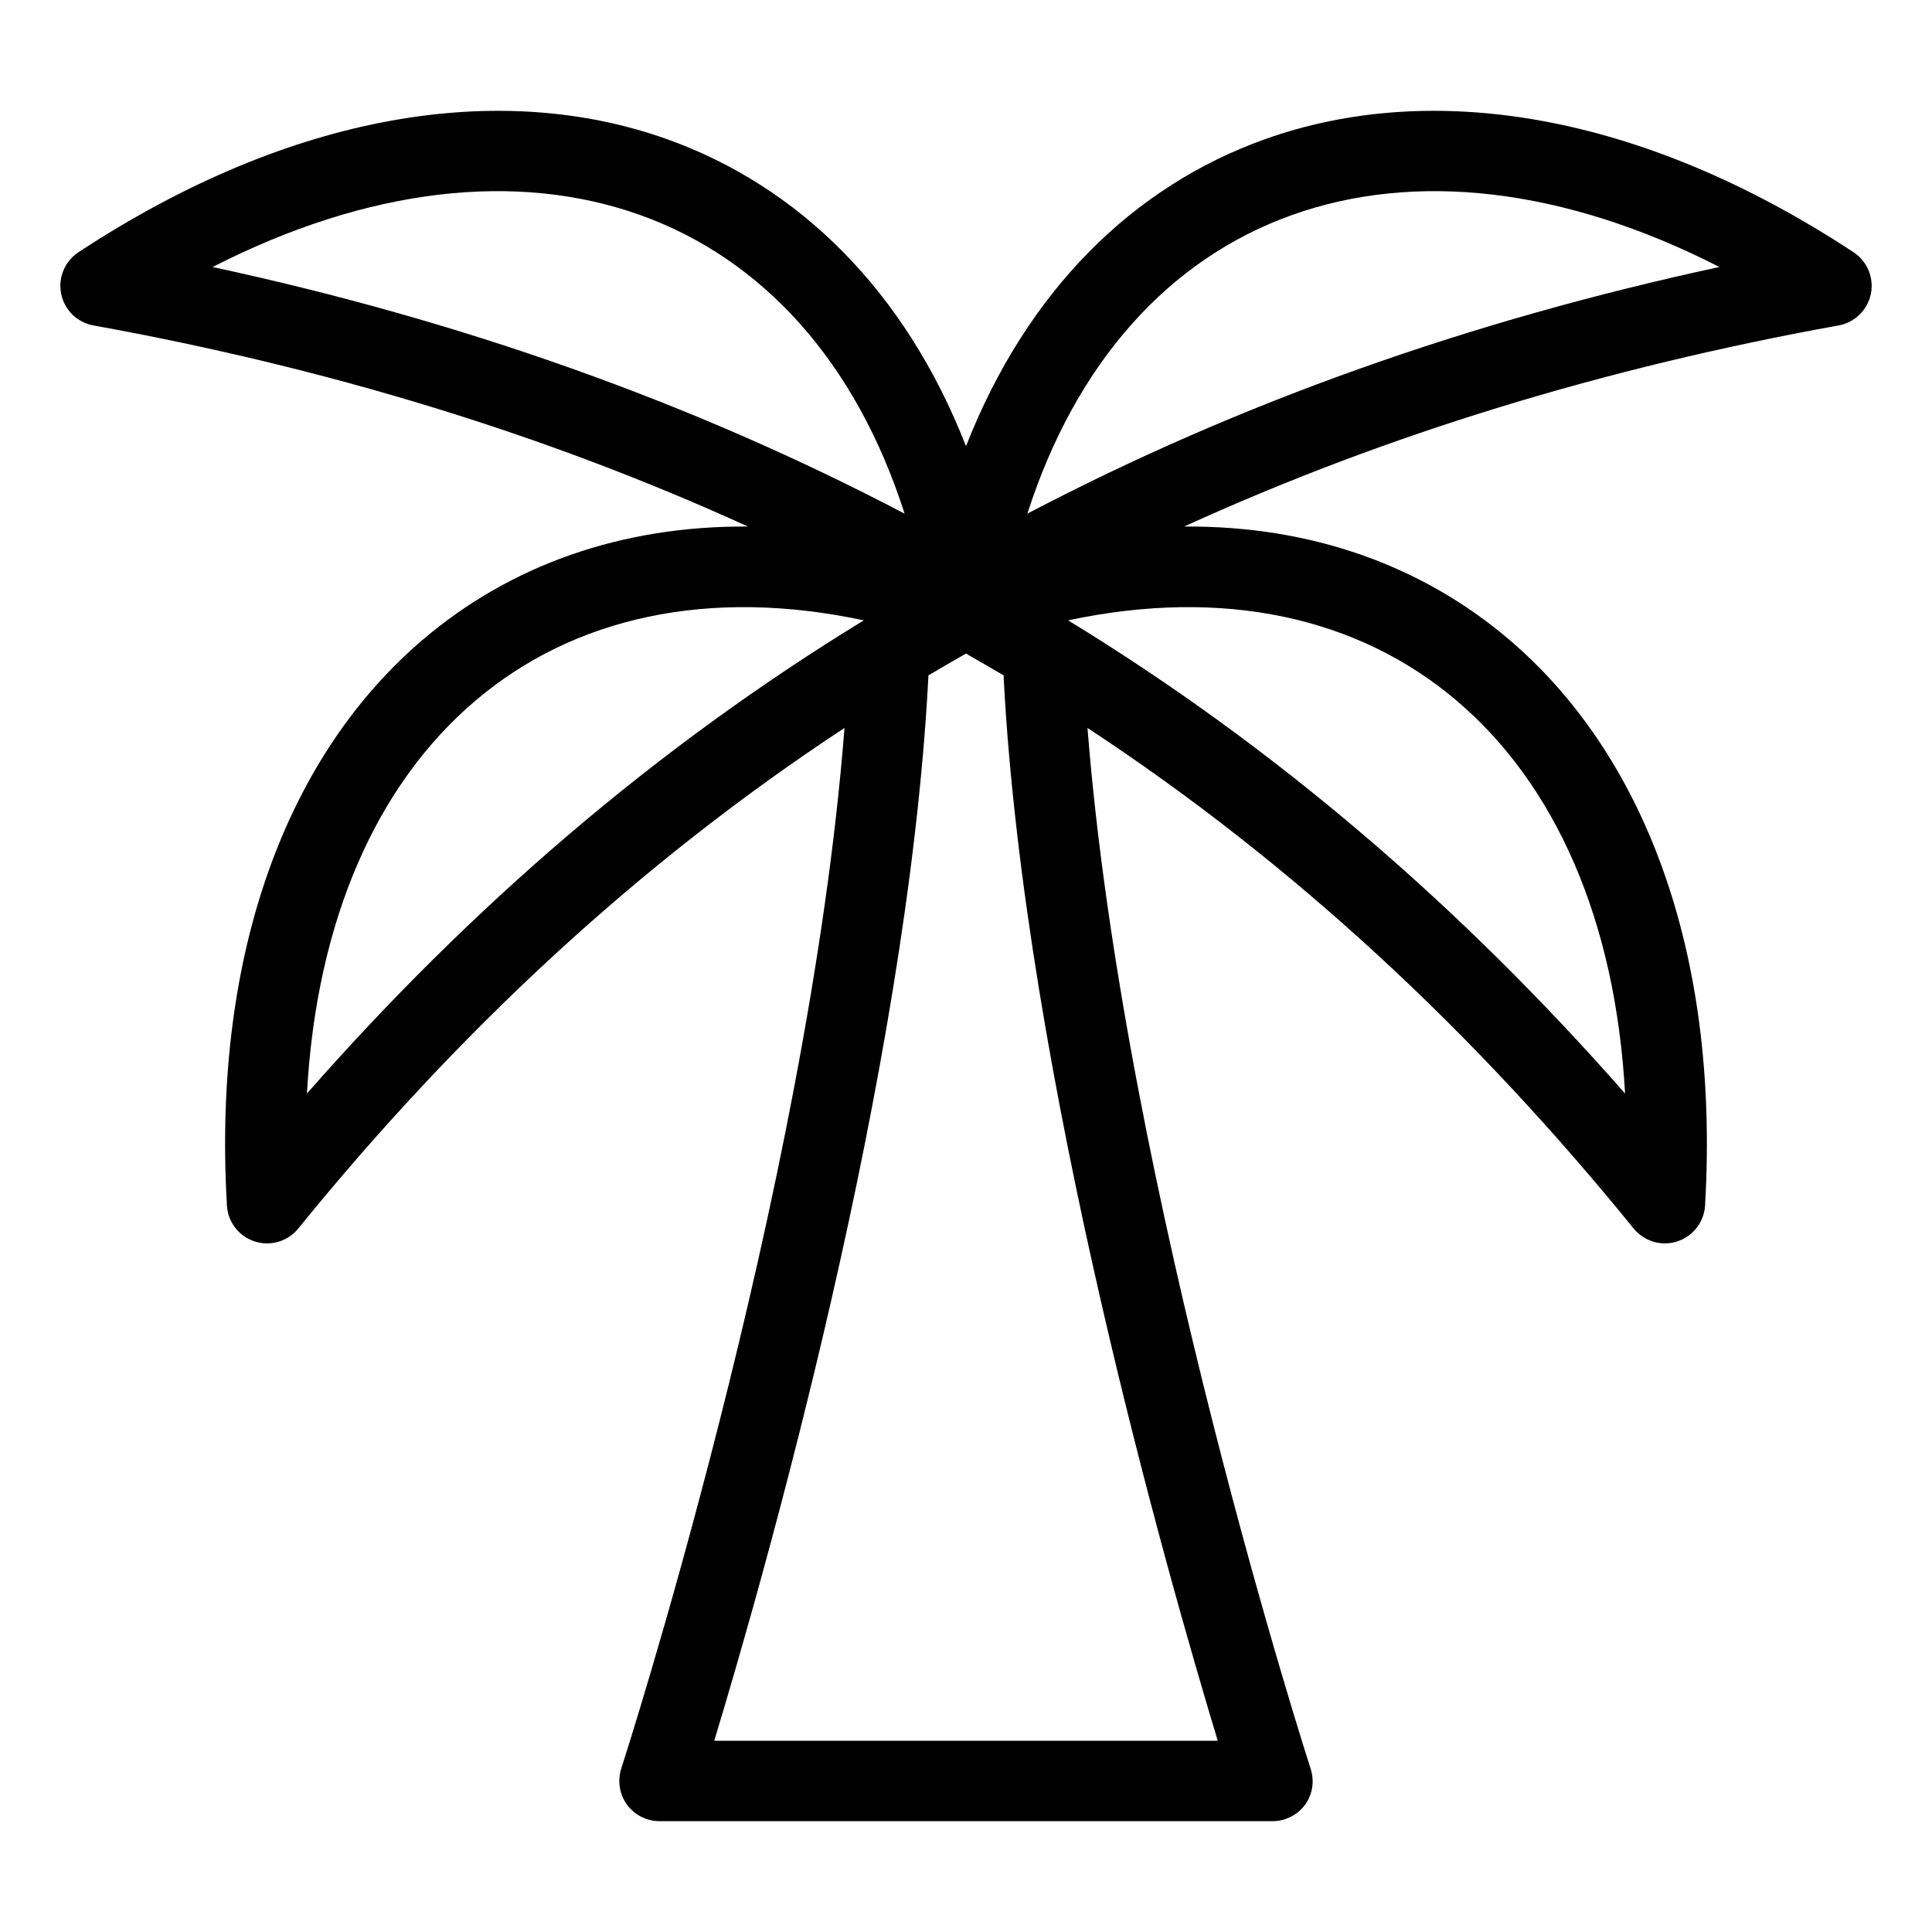
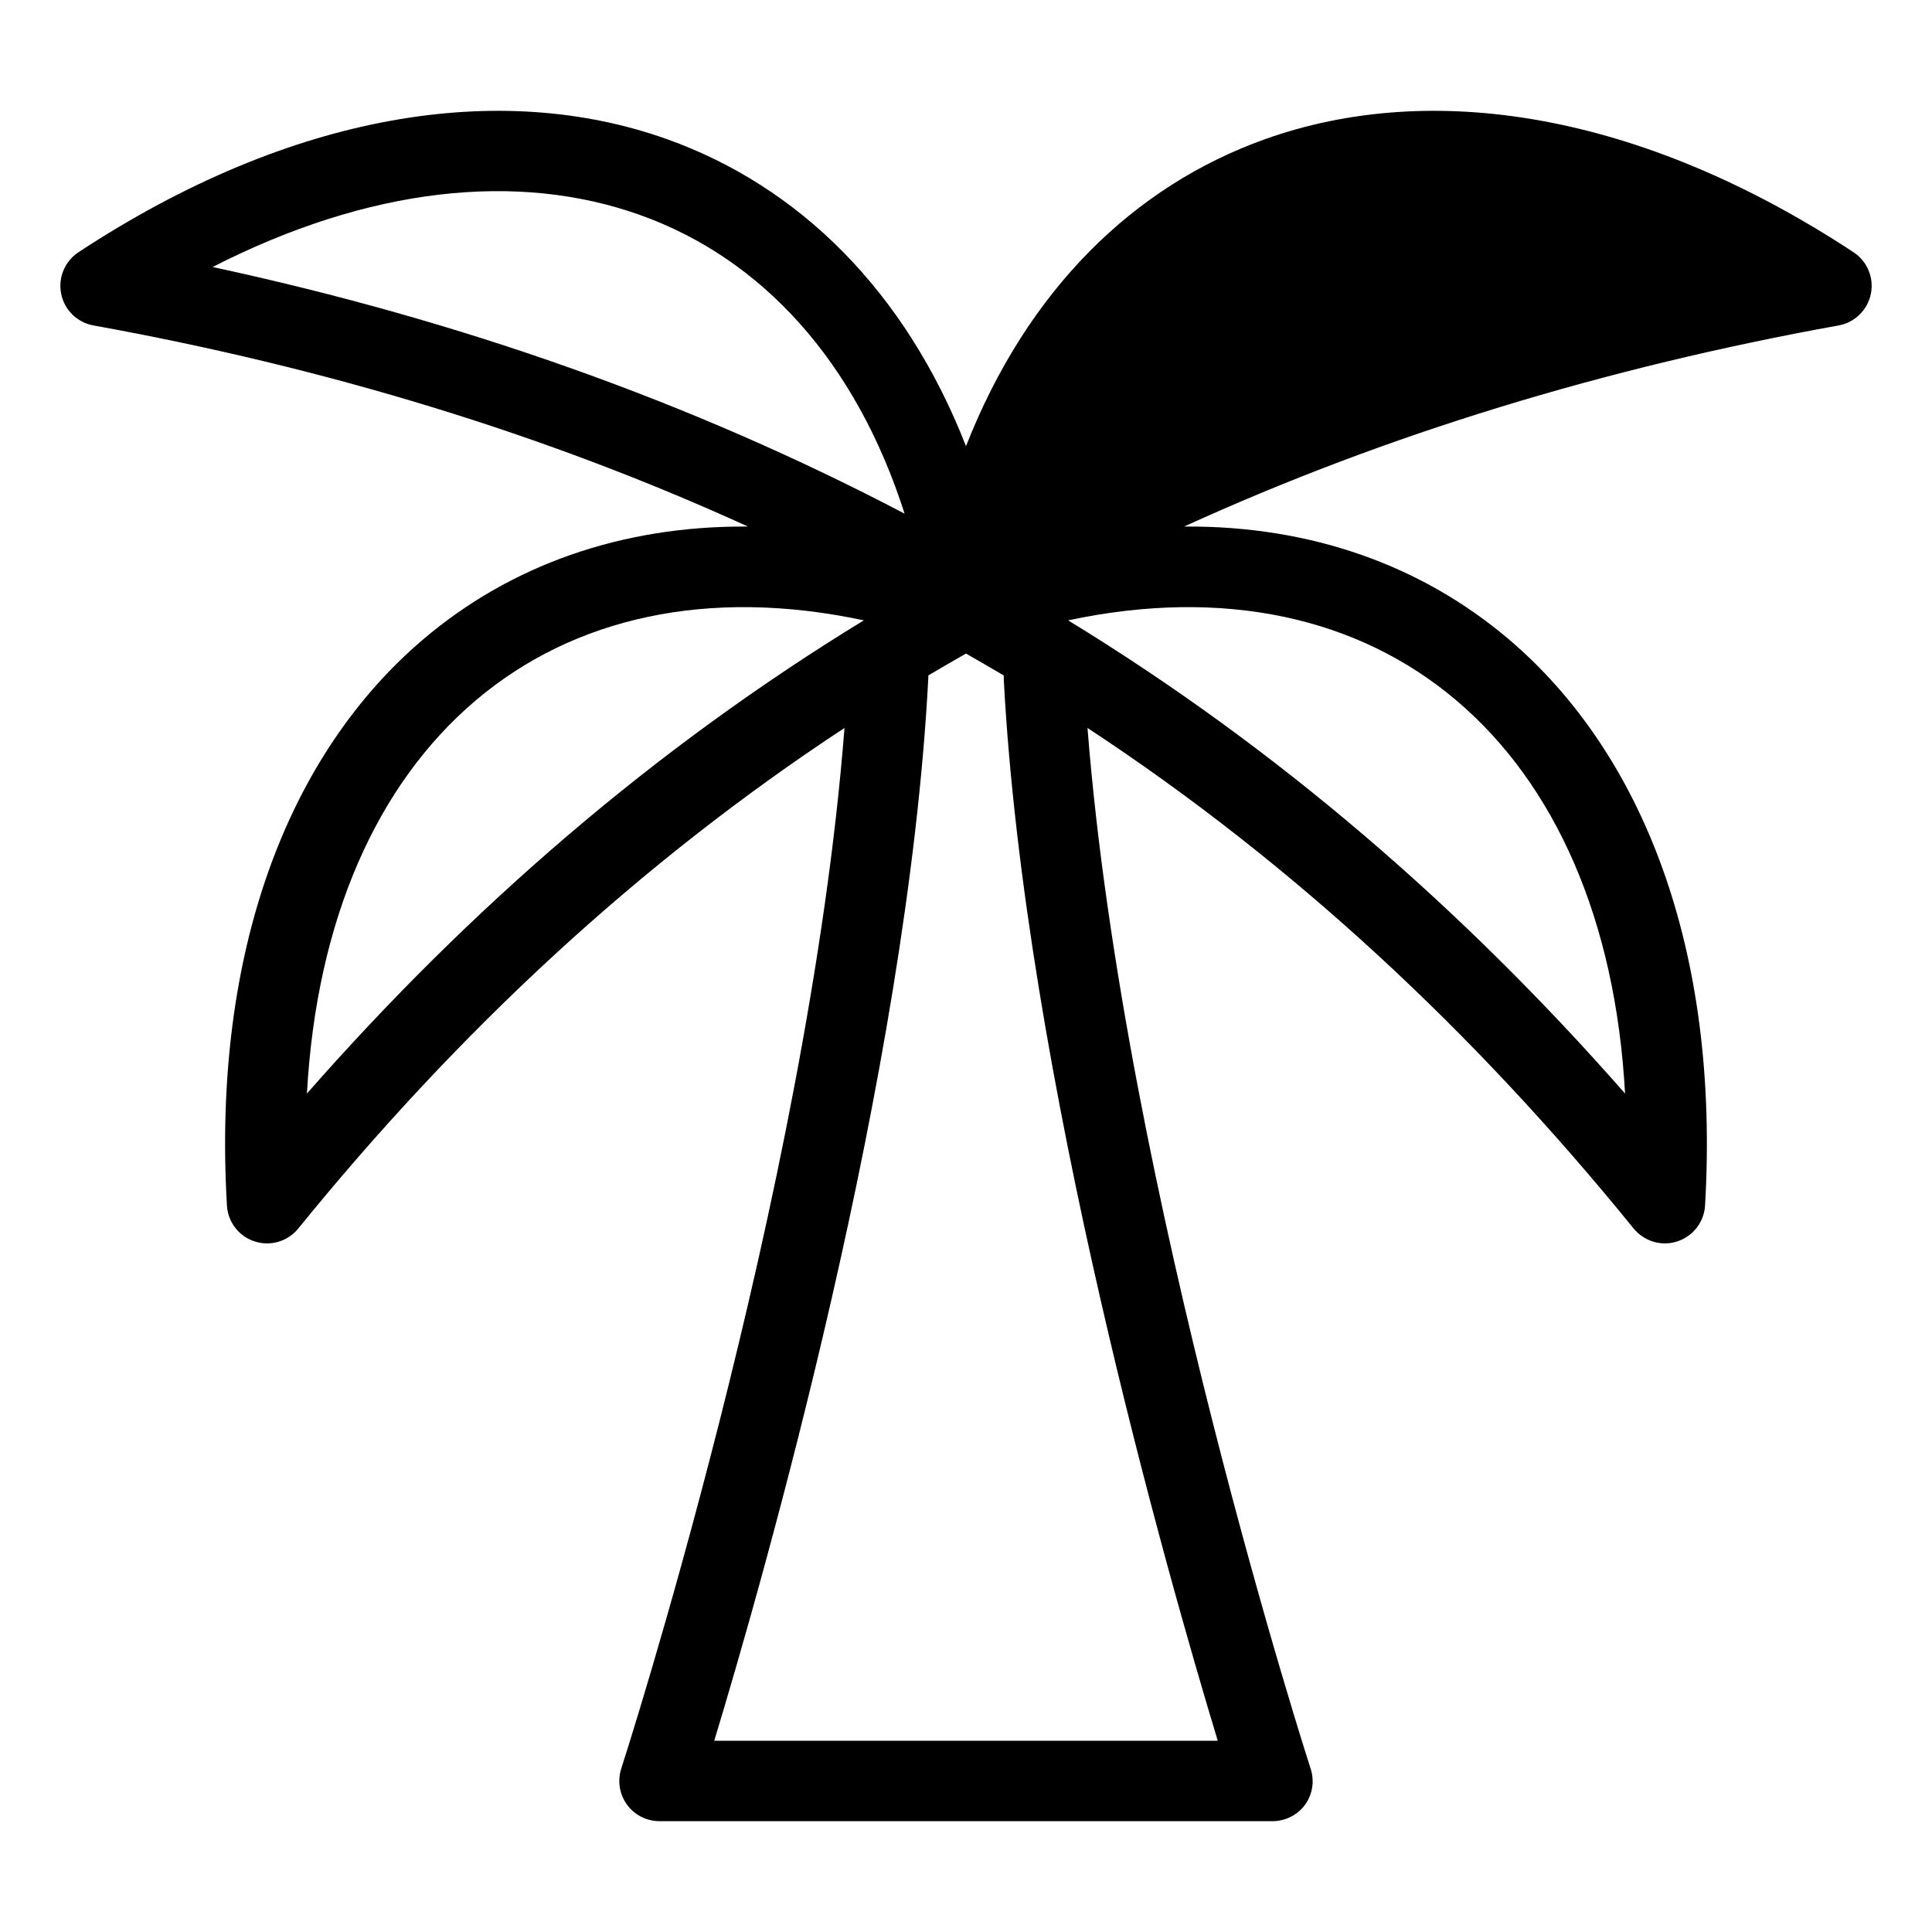
<svg xmlns="http://www.w3.org/2000/svg" width="100pt" height="100pt" version="1.1" viewBox="0 0 100 100">
-   <path d="m38.715 27.254c-6.586-0.051-12.32 2.027-16.797 5.828-6.941 5.891-10.945 16.059-10.172 29.312 0.047 0.859 0.621 1.602 1.441 1.863 0.816 0.266 1.715-0.004 2.254-0.672 8.266-10.188 17.625-18.91 28.27-25.906-1.863 23.961-11.555 53.863-11.555 53.863-0.203 0.633-0.094 1.328 0.297 1.867 0.395 0.539 1.02 0.855 1.688 0.855h31.719c0.664 0 1.301-0.316 1.691-0.855 0.391-0.539 0.496-1.234 0.285-1.867 0 0-9.672-29.902-11.547-53.863 10.648 6.996 20 15.719 28.266 25.906 0.547 0.668 1.445 0.938 2.254 0.672 0.82-0.262 1.395-1.004 1.445-1.863 0.77-13.254-3.231-23.422-10.168-29.312-4.481-3.801-10.211-5.879-16.797-5.828 10.48-4.781 21.781-8.223 33.879-10.41 0.832-0.148 1.496-0.797 1.668-1.633 0.168-0.832-0.184-1.688-0.898-2.156-11.094-7.297-21.902-8.91-30.469-5.848-6.812 2.434-12.305 7.824-15.469 15.887-3.152-8.062-8.66-13.453-15.465-15.887-8.57-3.062-19.375-1.449-30.473 5.848-0.711 0.469-1.066 1.324-0.895 2.156 0.168 0.836 0.832 1.484 1.668 1.633 12.09 2.188 23.398 5.629 33.879 10.41zm11.285 6.574c-0.652 0.371-1.305 0.75-1.953 1.133 0.012 0.059 0 0.121 0 0.18-1.082 20.531-8.539 46.582-11.078 54.961h26.062c-2.539-8.379-10-34.43-11.078-54.961v-0.18c-0.652-0.383-1.305-0.762-1.953-1.133zm5.285-1.719c8.047-1.715 15.027-0.16 20.105 4.152 5.102 4.328 8.227 11.348 8.723 20.34-8.488-9.668-18.047-17.906-28.828-24.492zm-10.574 0c-10.781 6.586-20.336 14.824-28.824 24.492 0.496-8.992 3.625-16.012 8.727-20.34 5.078-4.312 12.059-5.867 20.098-4.152zm8.465-5.523c2.539-7.891 7.383-13.203 13.699-15.457 6.34-2.266 14.035-1.441 22.121 2.691-12.852 2.769-24.816 6.996-35.82 12.766zm-6.356 0c-11.004-5.769-22.961-9.996-35.816-12.766 8.094-4.133 15.785-4.957 22.129-2.691 6.305 2.254 11.164 7.566 13.688 15.457z" fill-rule="evenodd" />
+   <path d="m38.715 27.254c-6.586-0.051-12.32 2.027-16.797 5.828-6.941 5.891-10.945 16.059-10.172 29.312 0.047 0.859 0.621 1.602 1.441 1.863 0.816 0.266 1.715-0.004 2.254-0.672 8.266-10.188 17.625-18.91 28.27-25.906-1.863 23.961-11.555 53.863-11.555 53.863-0.203 0.633-0.094 1.328 0.297 1.867 0.395 0.539 1.02 0.855 1.688 0.855h31.719c0.664 0 1.301-0.316 1.691-0.855 0.391-0.539 0.496-1.234 0.285-1.867 0 0-9.672-29.902-11.547-53.863 10.648 6.996 20 15.719 28.266 25.906 0.547 0.668 1.445 0.938 2.254 0.672 0.82-0.262 1.395-1.004 1.445-1.863 0.77-13.254-3.231-23.422-10.168-29.312-4.481-3.801-10.211-5.879-16.797-5.828 10.48-4.781 21.781-8.223 33.879-10.41 0.832-0.148 1.496-0.797 1.668-1.633 0.168-0.832-0.184-1.688-0.898-2.156-11.094-7.297-21.902-8.91-30.469-5.848-6.812 2.434-12.305 7.824-15.469 15.887-3.152-8.062-8.66-13.453-15.465-15.887-8.57-3.062-19.375-1.449-30.473 5.848-0.711 0.469-1.066 1.324-0.895 2.156 0.168 0.836 0.832 1.484 1.668 1.633 12.09 2.188 23.398 5.629 33.879 10.41zm11.285 6.574c-0.652 0.371-1.305 0.75-1.953 1.133 0.012 0.059 0 0.121 0 0.18-1.082 20.531-8.539 46.582-11.078 54.961h26.062c-2.539-8.379-10-34.43-11.078-54.961v-0.18c-0.652-0.383-1.305-0.762-1.953-1.133zm5.285-1.719c8.047-1.715 15.027-0.16 20.105 4.152 5.102 4.328 8.227 11.348 8.723 20.34-8.488-9.668-18.047-17.906-28.828-24.492zm-10.574 0c-10.781 6.586-20.336 14.824-28.824 24.492 0.496-8.992 3.625-16.012 8.727-20.34 5.078-4.312 12.059-5.867 20.098-4.152zm8.465-5.523zm-6.356 0c-11.004-5.769-22.961-9.996-35.816-12.766 8.094-4.133 15.785-4.957 22.129-2.691 6.305 2.254 11.164 7.566 13.688 15.457z" fill-rule="evenodd" />
</svg>